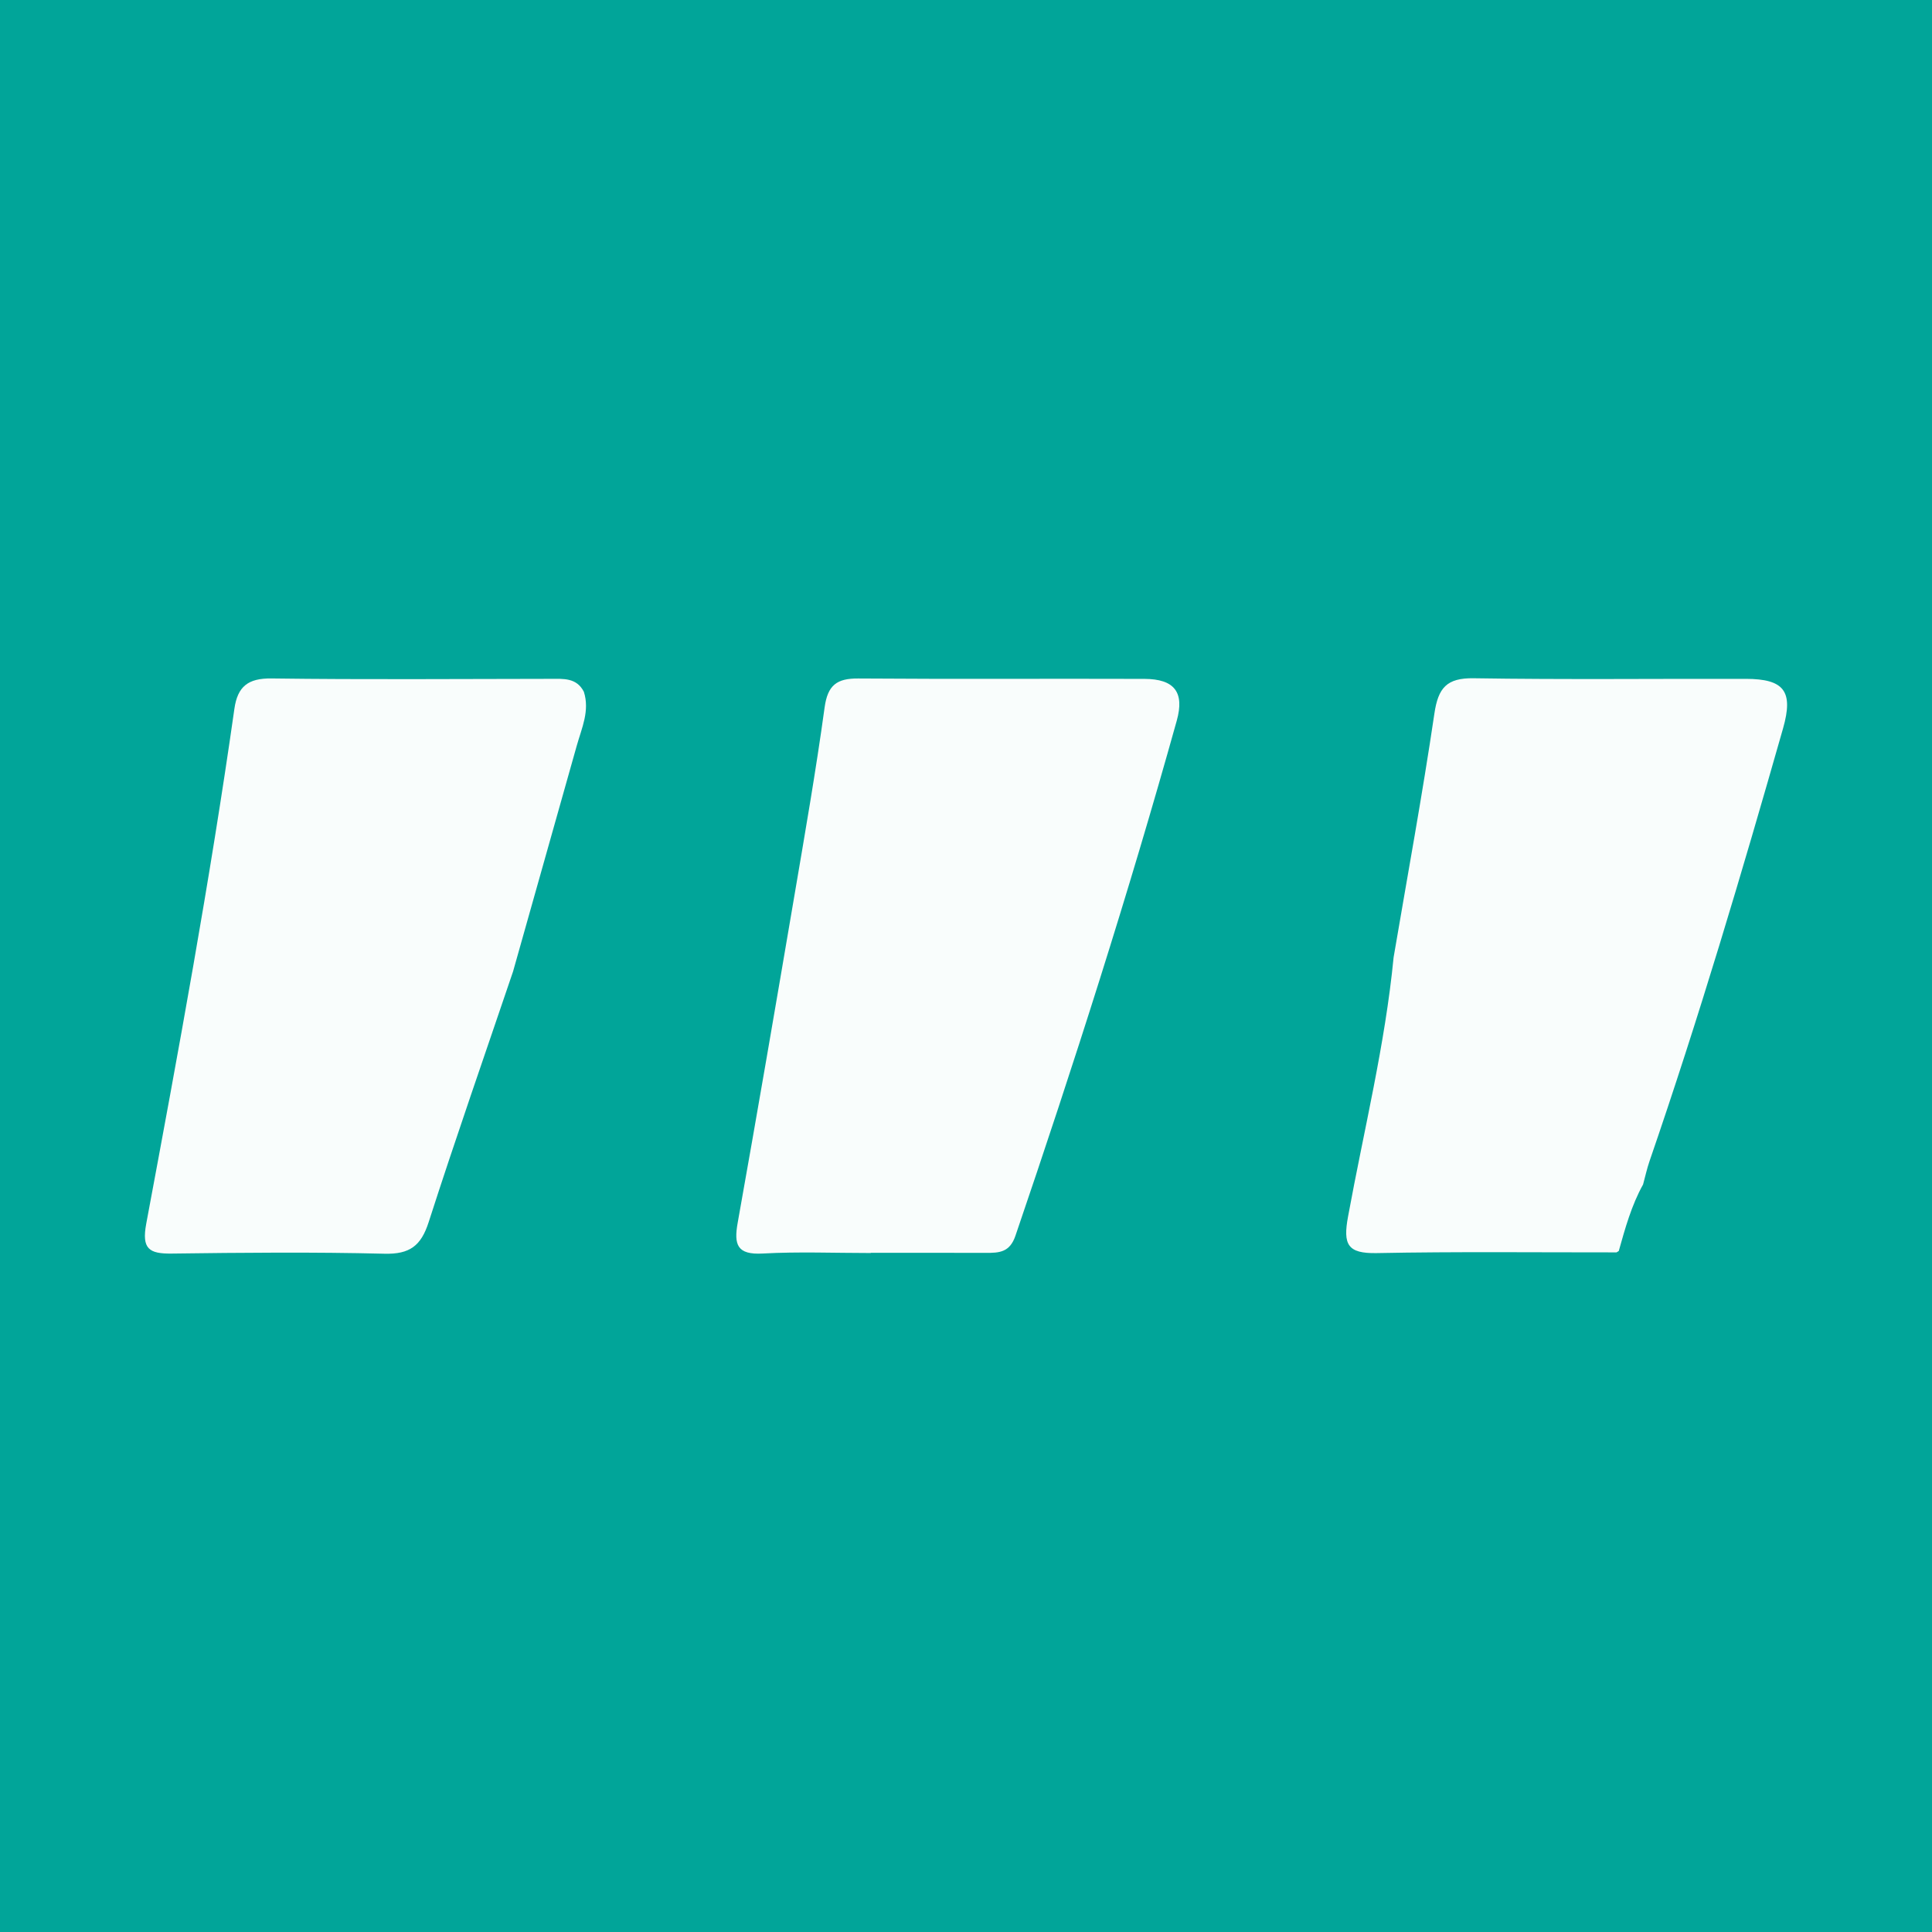
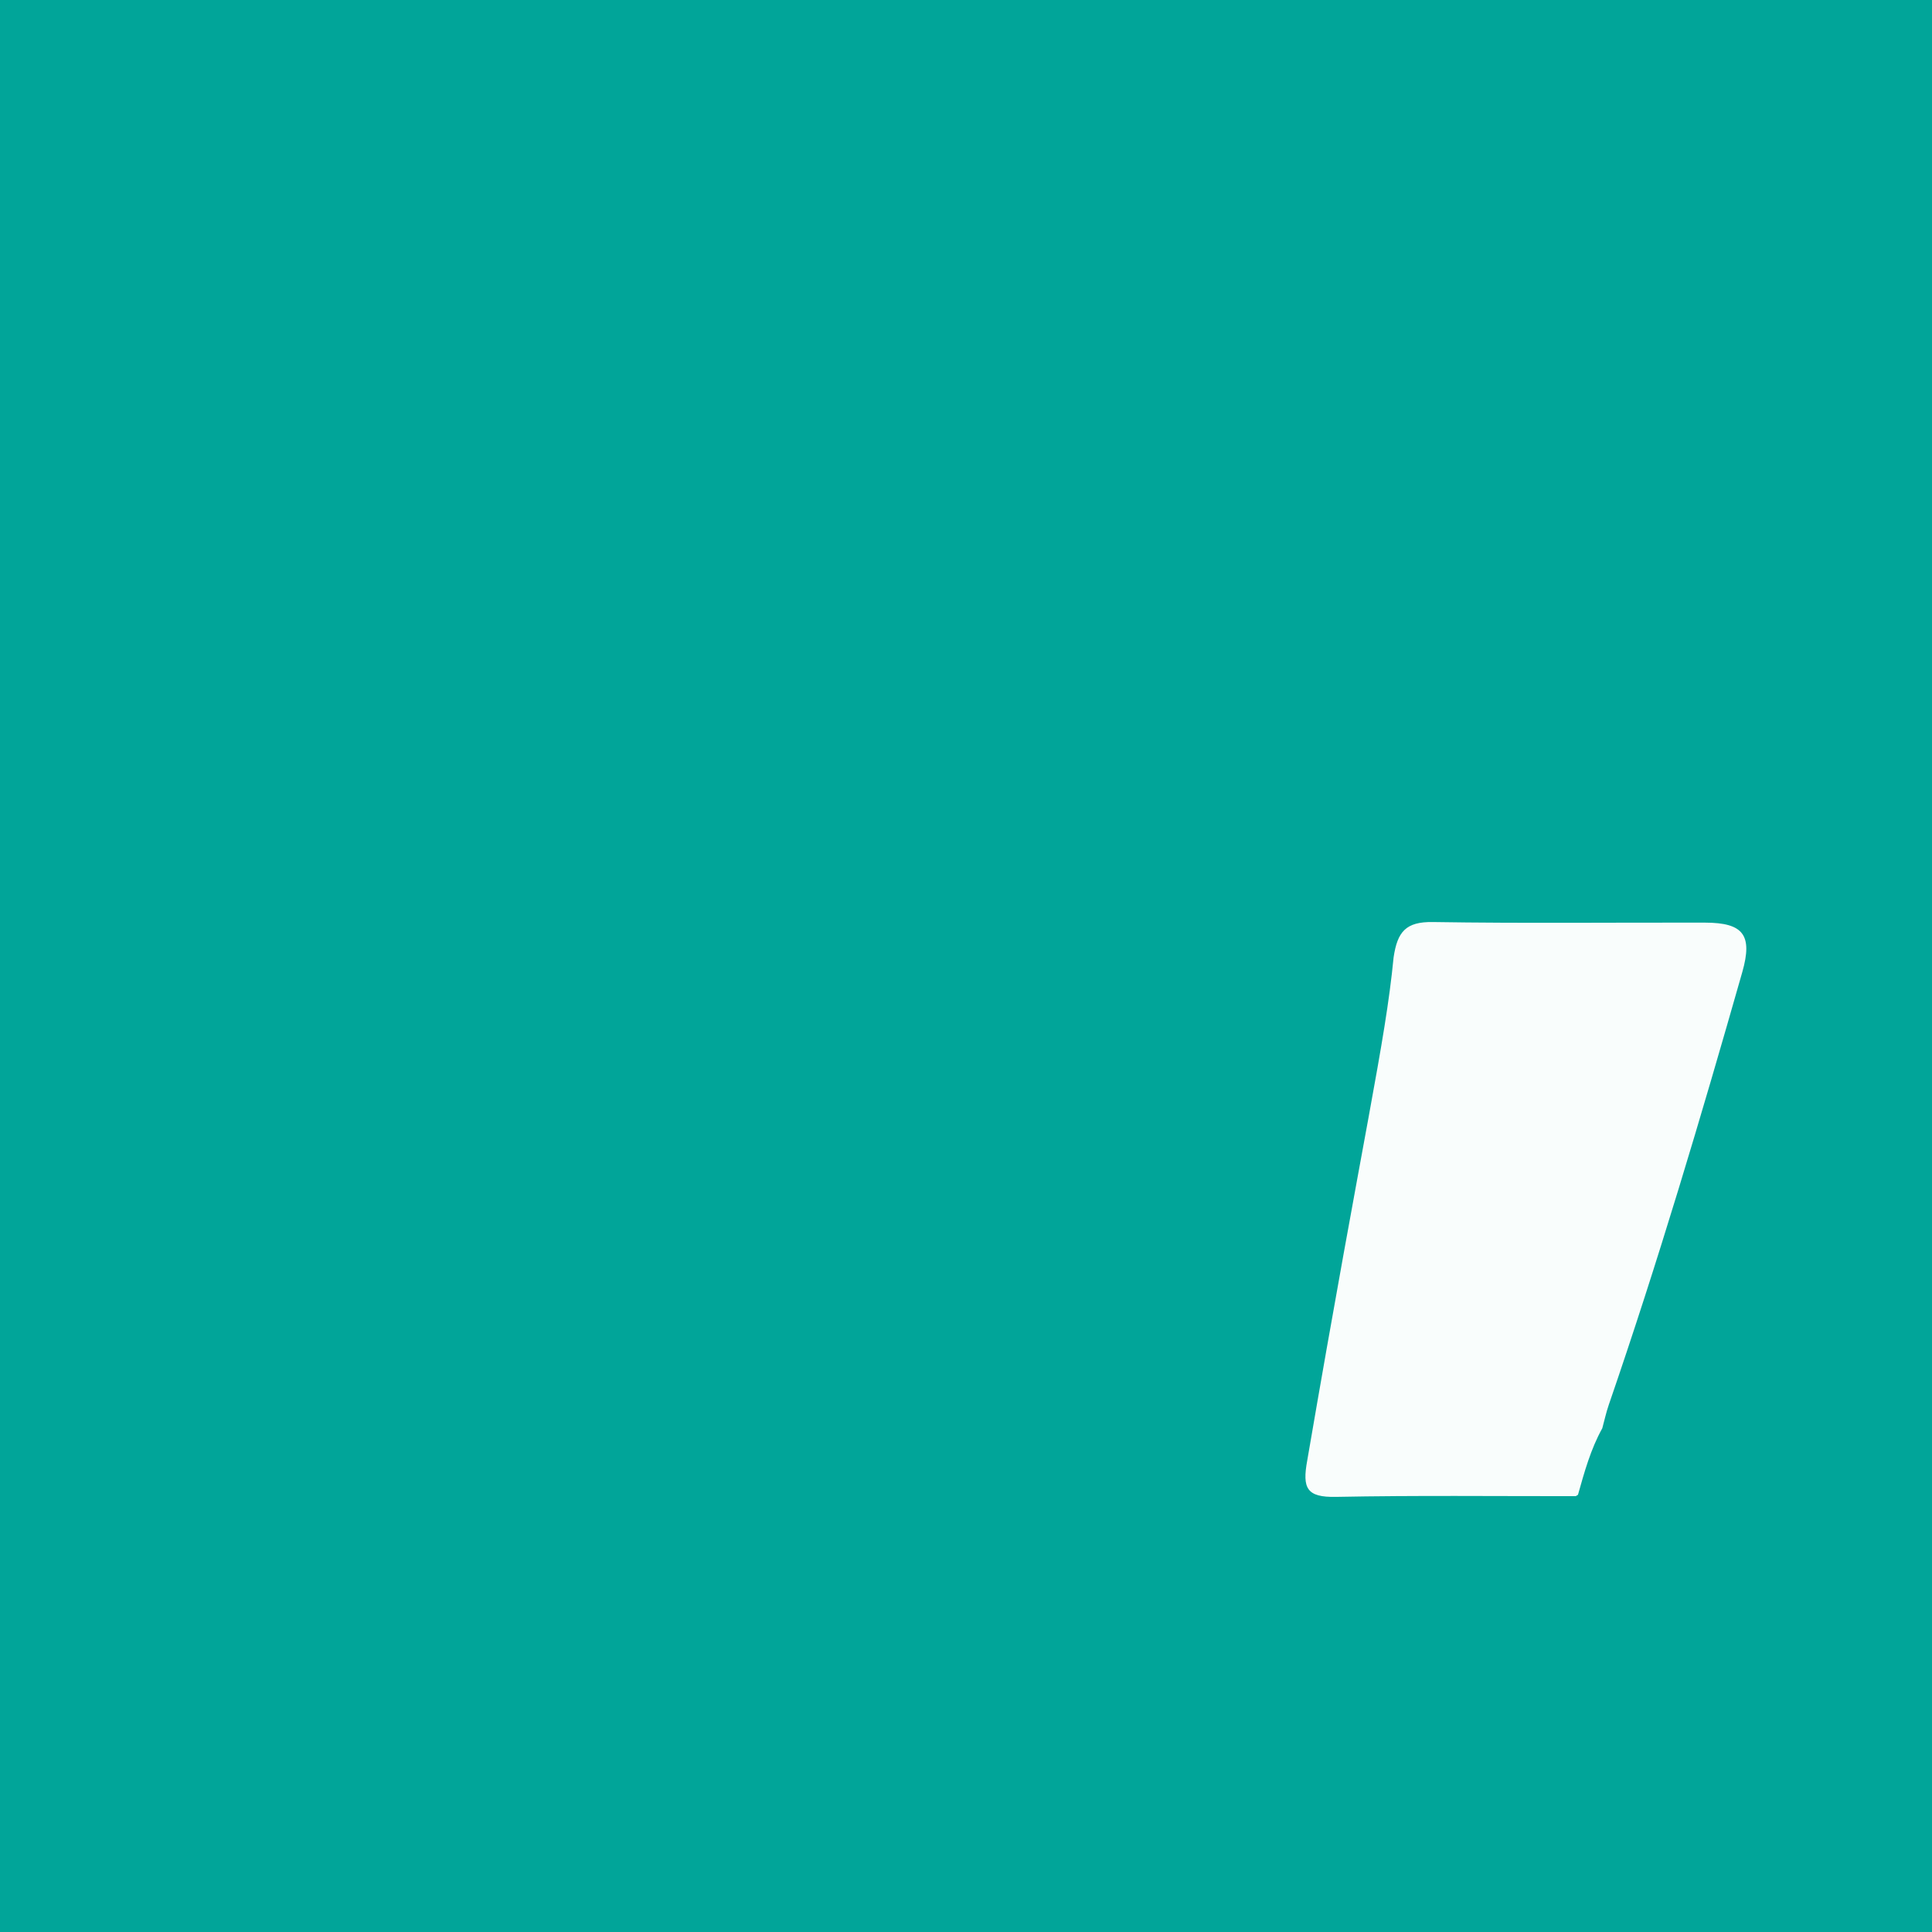
<svg xmlns="http://www.w3.org/2000/svg" version="1.1" id="Layer_1" x="0px" y="0px" width="200px" height="200px" viewBox="0 0 200 200" enable-background="new 0 0 200 200" xml:space="preserve">
  <rect fill="#01A599" width="200" height="200" />
  <g>
-     <path fill="#F9FDFC" d="M90.146,129.713c-3.734,0-7.476-0.153-11.199,0.052c-2.645,0.146-2.988-0.912-2.583-3.179   c2.008-11.245,3.939-22.503,5.854-33.764c1.109-6.519,2.246-13.037,3.145-19.587c0.317-2.308,1.266-3.015,3.48-2.998   c9.876,0.075,19.753,0.006,29.63,0.041c3.088,0.011,4.169,1.37,3.346,4.322c-5.008,17.951-10.687,35.692-16.702,53.329   c-0.585,1.717-1.672,1.774-3.047,1.769c-3.975-0.015-7.949-0.005-11.924-0.005C90.146,129.699,90.146,129.706,90.146,129.713z" />
-     <path fill="#F9FDFC" d="M53.111,100.571c-2.929,8.641-5.94,17.255-8.734,25.94c-0.789,2.455-1.956,3.339-4.576,3.274   c-7.336-0.181-14.681-0.112-22.021-0.016c-2.354,0.031-3.128-0.487-2.641-3.097c3.311-17.717,6.586-35.443,9.124-53.293   c0.329-2.311,1.412-3.179,3.844-3.146c9.626,0.128,19.255,0.05,28.882,0.04c1.333-0.001,2.698-0.133,3.452,1.338   c0.629,1.971-0.22,3.751-0.732,5.571C57.512,84.978,55.311,92.774,53.111,100.571z" />
-     <path fill="#F9FDFC" d="M144.265,99.107c1.43-8.409,2.974-16.8,4.222-25.236c0.393-2.661,1.271-3.702,4.07-3.658   c9.391,0.149,18.786,0.041,28.18,0.062c3.949,0.009,4.941,1.279,3.847,5.118c-4.284,15.033-8.732,30.017-13.823,44.802   c-0.272,0.79-0.449,1.613-0.67,2.422c-1.202,2.164-1.853,4.529-2.517,6.889c0,0-0.232,0.141-0.232,0.141   c-8.271,0.007-16.545-0.088-24.814,0.074c-3.047,0.06-3.51-0.888-2.981-3.772C141.185,117.014,143.382,108.173,144.265,99.107z" />
+     <path fill="#F9FDFC" d="M144.265,99.107c0.393-2.661,1.271-3.702,4.07-3.658   c9.391,0.149,18.786,0.041,28.18,0.062c3.949,0.009,4.941,1.279,3.847,5.118c-4.284,15.033-8.732,30.017-13.823,44.802   c-0.272,0.79-0.449,1.613-0.67,2.422c-1.202,2.164-1.853,4.529-2.517,6.889c0,0-0.232,0.141-0.232,0.141   c-8.271,0.007-16.545-0.088-24.814,0.074c-3.047,0.06-3.51-0.888-2.981-3.772C141.185,117.014,143.382,108.173,144.265,99.107z" />
  </g>
</svg>